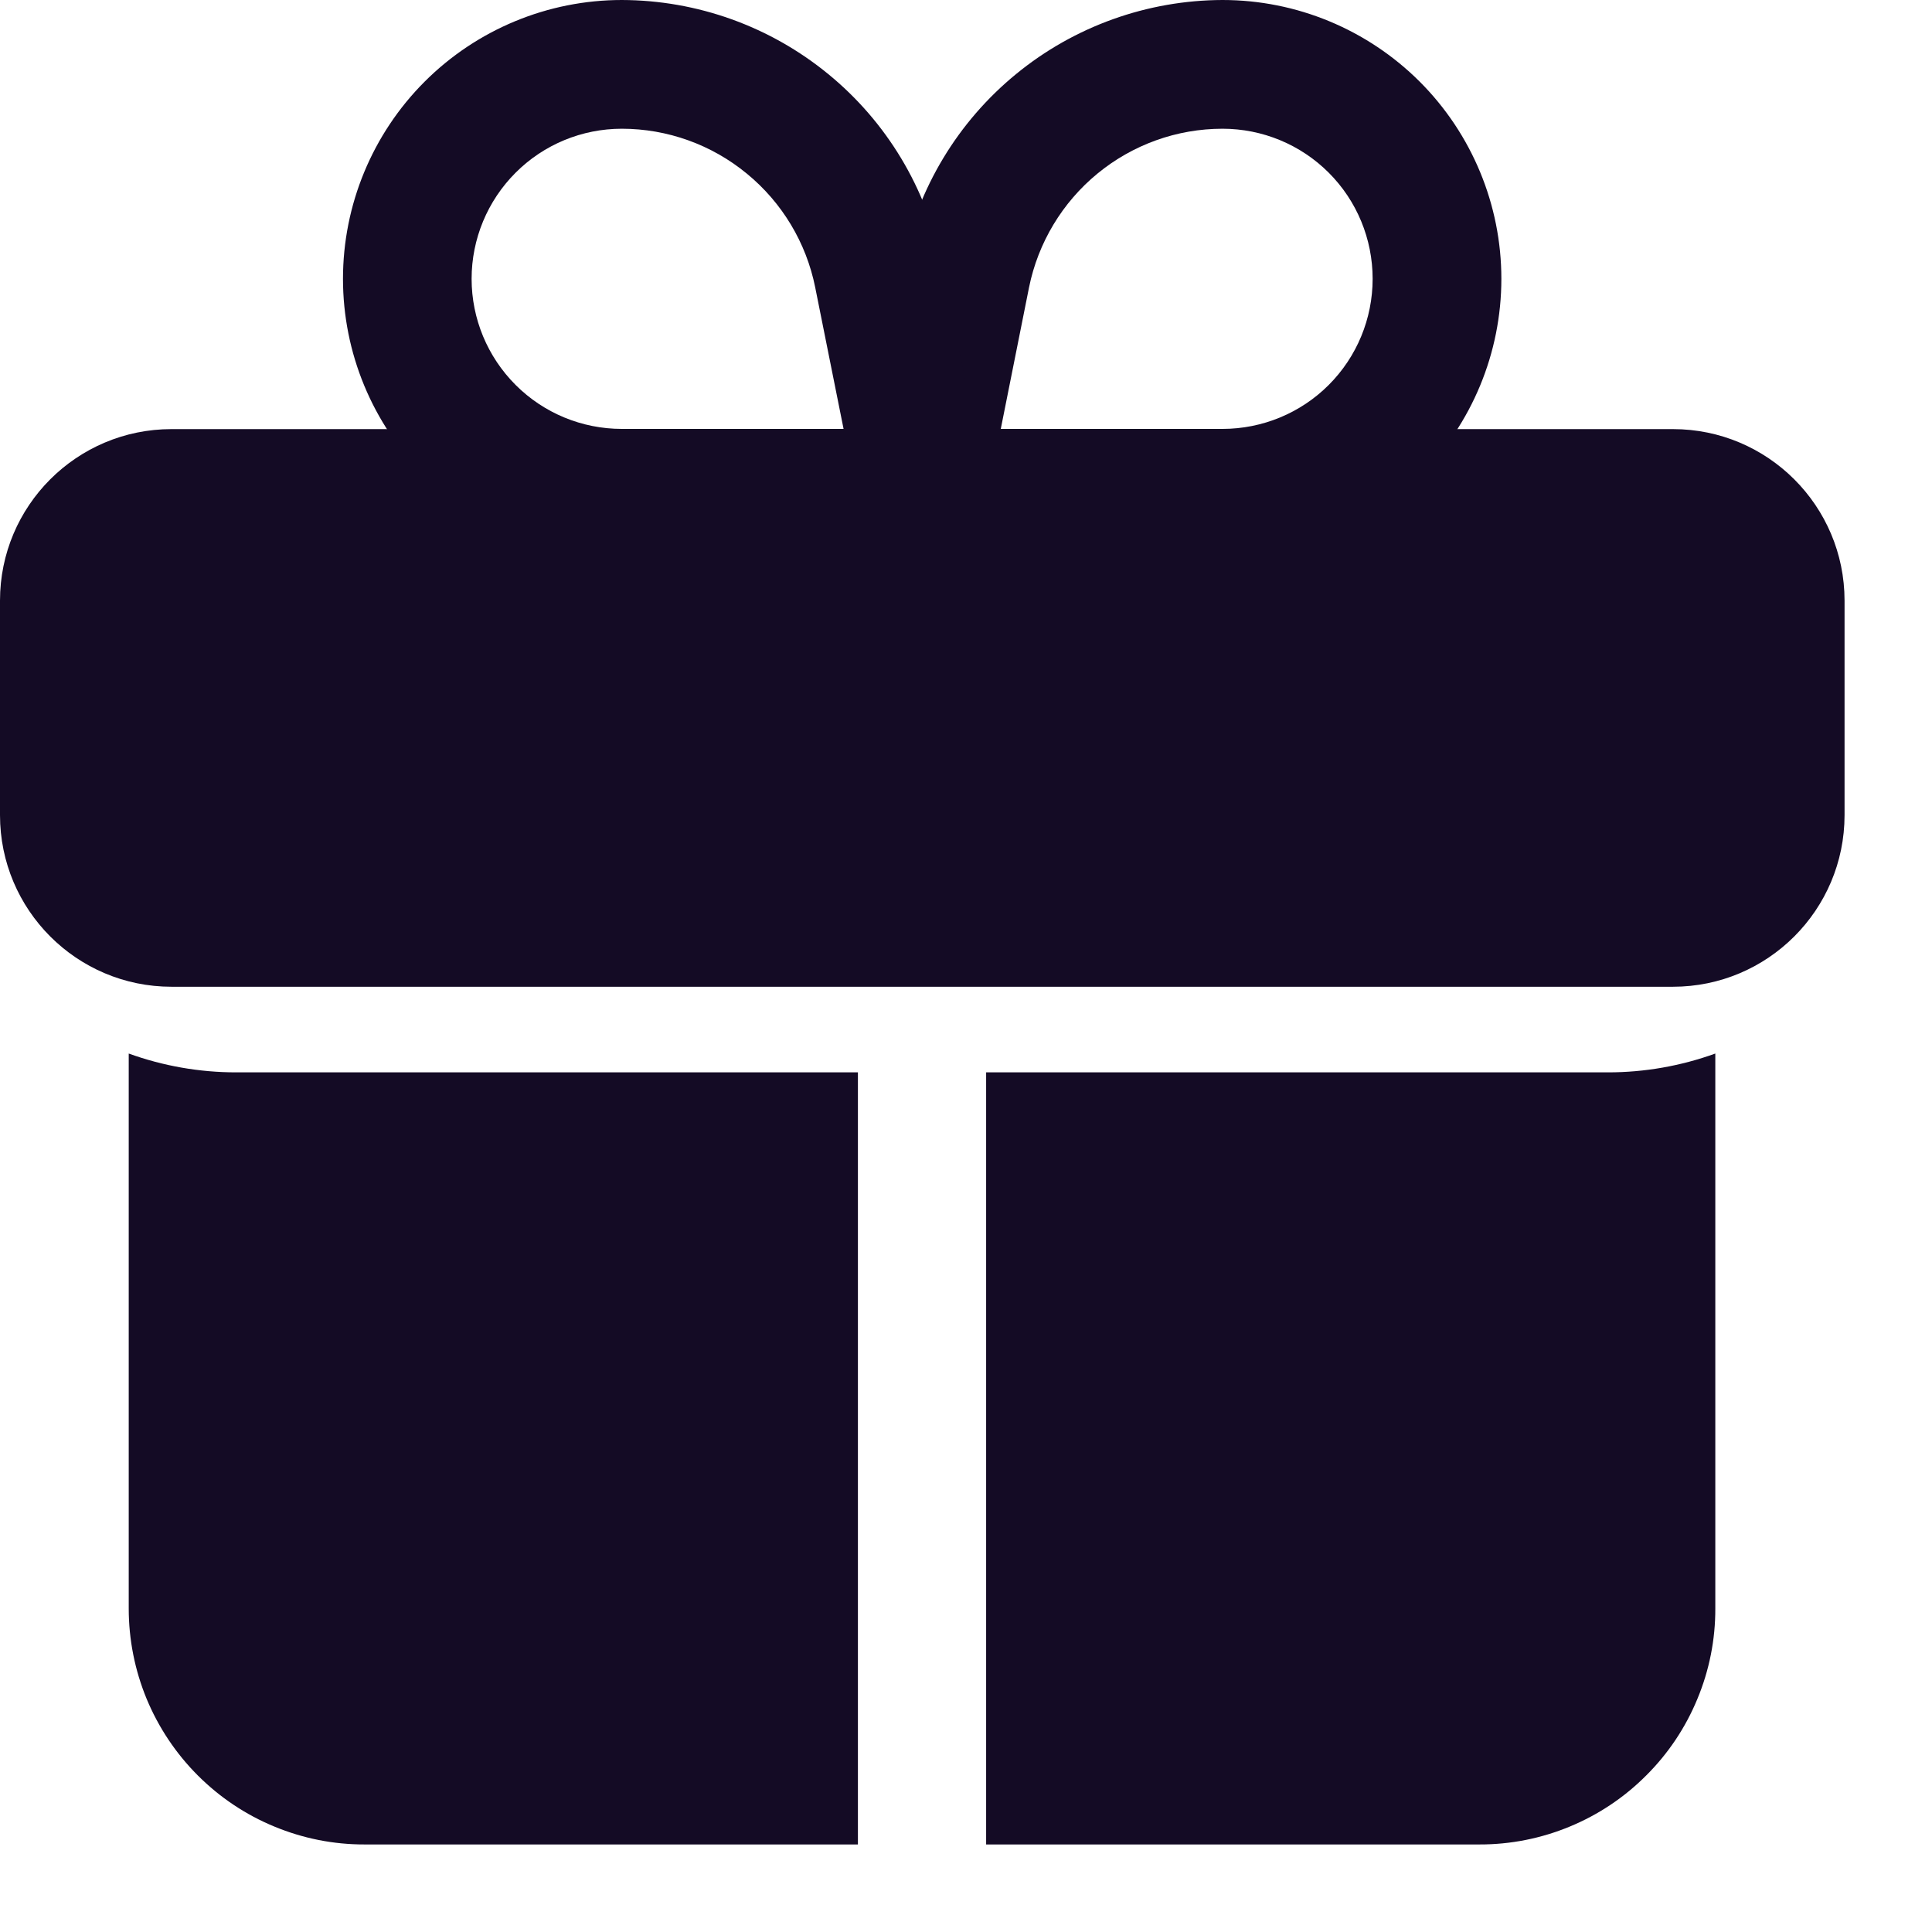
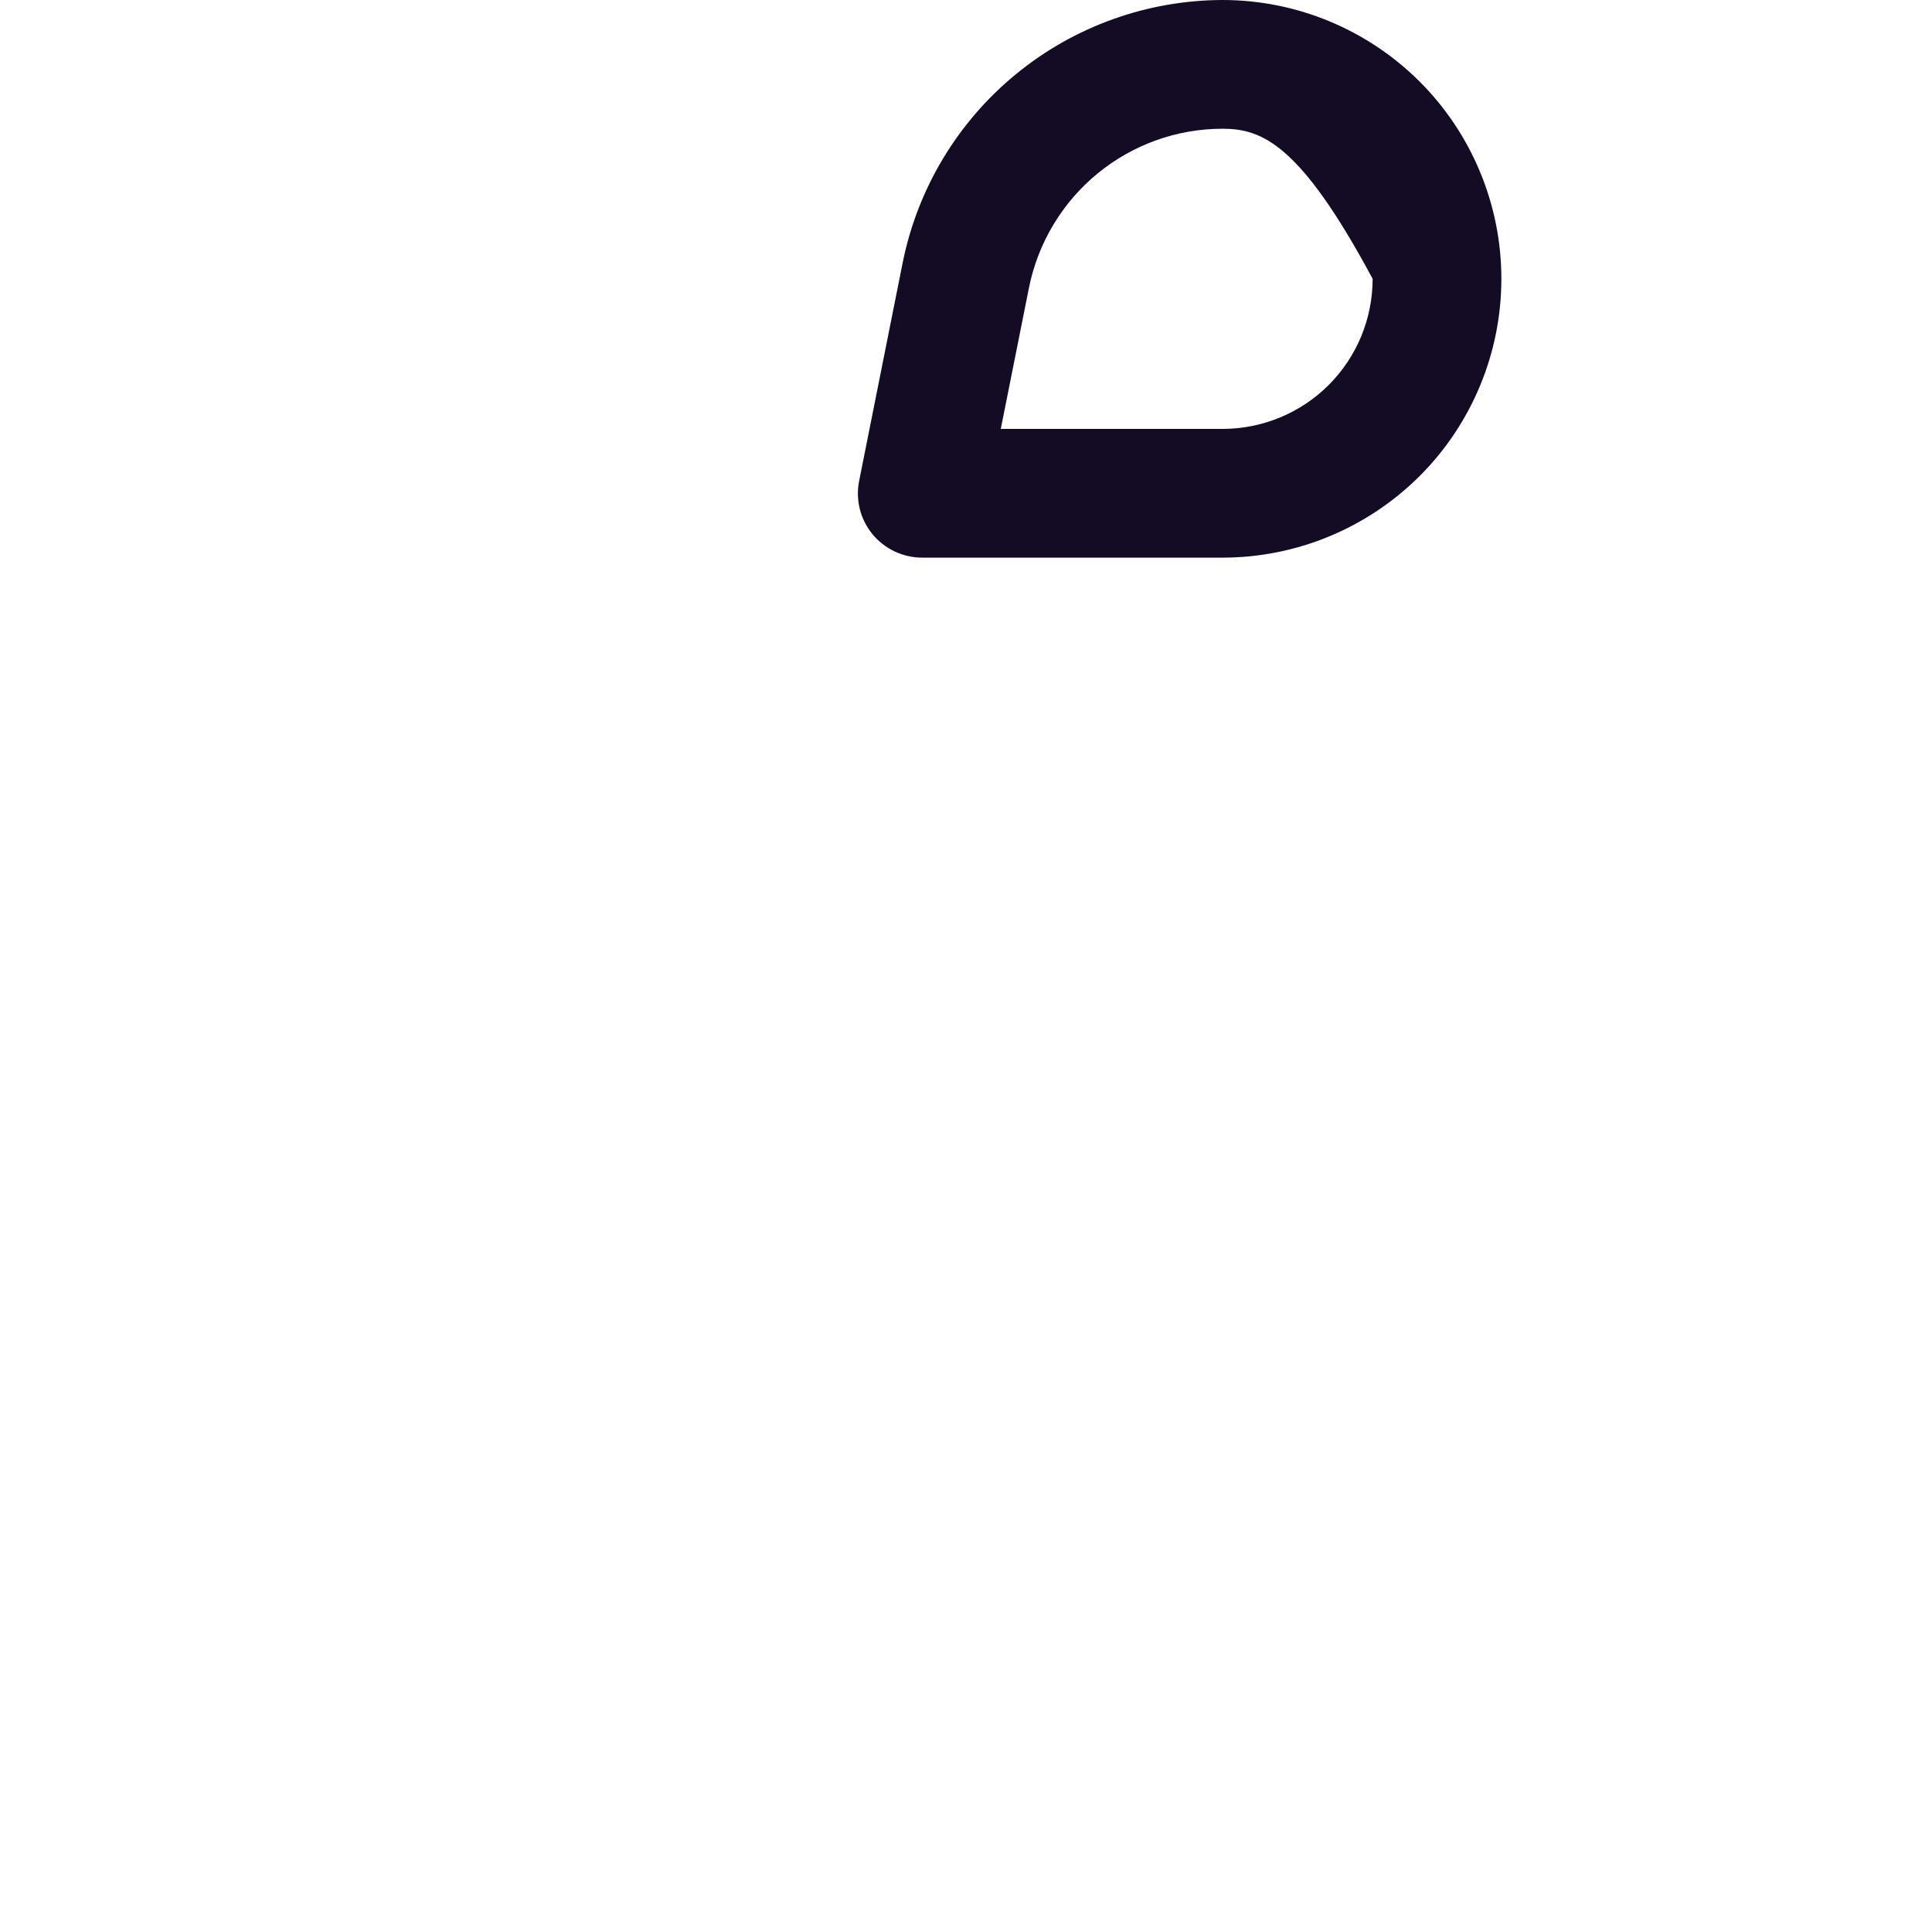
<svg xmlns="http://www.w3.org/2000/svg" width="19" height="19" viewBox="0 0 19 19" fill="none">
-   <path d="M16.452 4.22H1.687C0.755 4.22 0 4.975 0 5.907V8.016C0 8.948 0.755 9.704 1.687 9.704H16.452C17.384 9.704 18.14 8.948 18.14 8.016V5.907C18.14 4.975 17.384 4.22 16.452 4.22Z" fill="#140B25" />
-   <path d="M8.437 10.546V18.139H3.586C3.281 18.14 2.98 18.08 2.698 17.963C2.416 17.847 2.161 17.676 1.945 17.46C1.73 17.245 1.559 16.989 1.442 16.707C1.326 16.426 1.266 16.124 1.266 15.819V10.361C1.604 10.483 1.961 10.546 2.321 10.546H8.437Z" fill="#140B25" />
-   <path d="M16.869 10.361V15.819C16.87 16.124 16.81 16.426 16.693 16.707C16.577 16.989 16.406 17.245 16.19 17.46C15.975 17.676 15.719 17.847 15.438 17.963C15.156 18.08 14.854 18.14 14.549 18.139H9.698V10.546H15.815C16.174 10.546 16.531 10.483 16.869 10.361Z" fill="#140B25" />
-   <path d="M12.023 5.484H9.07C8.976 5.484 8.883 5.463 8.798 5.423C8.714 5.383 8.639 5.325 8.579 5.252C8.52 5.179 8.477 5.094 8.455 5.003C8.433 4.912 8.431 4.817 8.45 4.725L8.879 2.575C9.027 1.849 9.42 1.197 9.993 0.728C10.565 0.259 11.283 0.002 12.023 0C12.75 0 13.447 0.289 13.962 0.803C14.476 1.317 14.765 2.015 14.765 2.742C14.765 3.469 14.476 4.167 13.962 4.681C13.447 5.195 12.75 5.484 12.023 5.484ZM9.842 4.218H12.023C12.414 4.218 12.79 4.063 13.067 3.786C13.344 3.509 13.499 3.134 13.499 2.742C13.499 2.35 13.344 1.975 13.067 1.698C12.79 1.421 12.414 1.266 12.023 1.266C11.574 1.266 11.14 1.422 10.793 1.707C10.447 1.991 10.209 2.387 10.12 2.826L9.842 4.218Z" fill="#140B25" />
-   <path d="M9.068 5.484H6.115C5.388 5.484 4.69 5.195 4.176 4.681C3.662 4.167 3.373 3.469 3.373 2.742C3.373 2.015 3.662 1.317 4.176 0.803C4.69 0.289 5.388 0 6.115 0C6.856 0.002 7.573 0.259 8.146 0.729C8.719 1.198 9.112 1.851 9.258 2.578L9.688 4.727C9.707 4.819 9.705 4.914 9.683 5.005C9.66 5.097 9.618 5.182 9.558 5.254C9.499 5.327 9.424 5.386 9.339 5.426C9.254 5.466 9.162 5.487 9.068 5.487V5.484ZM6.115 1.266C5.723 1.266 5.348 1.421 5.071 1.698C4.794 1.975 4.638 2.35 4.638 2.742C4.638 3.134 4.794 3.509 5.071 3.786C5.348 4.063 5.723 4.218 6.115 4.218H8.296L8.017 2.826C7.929 2.387 7.691 1.991 7.344 1.707C6.998 1.422 6.563 1.266 6.115 1.266Z" fill="#140B25" />
+   <path d="M12.023 5.484H9.07C8.976 5.484 8.883 5.463 8.798 5.423C8.714 5.383 8.639 5.325 8.579 5.252C8.52 5.179 8.477 5.094 8.455 5.003C8.433 4.912 8.431 4.817 8.45 4.725L8.879 2.575C9.027 1.849 9.42 1.197 9.993 0.728C10.565 0.259 11.283 0.002 12.023 0C12.75 0 13.447 0.289 13.962 0.803C14.476 1.317 14.765 2.015 14.765 2.742C14.765 3.469 14.476 4.167 13.962 4.681C13.447 5.195 12.75 5.484 12.023 5.484ZM9.842 4.218H12.023C12.414 4.218 12.79 4.063 13.067 3.786C13.344 3.509 13.499 3.134 13.499 2.742C12.79 1.421 12.414 1.266 12.023 1.266C11.574 1.266 11.14 1.422 10.793 1.707C10.447 1.991 10.209 2.387 10.12 2.826L9.842 4.218Z" fill="#140B25" />
</svg>